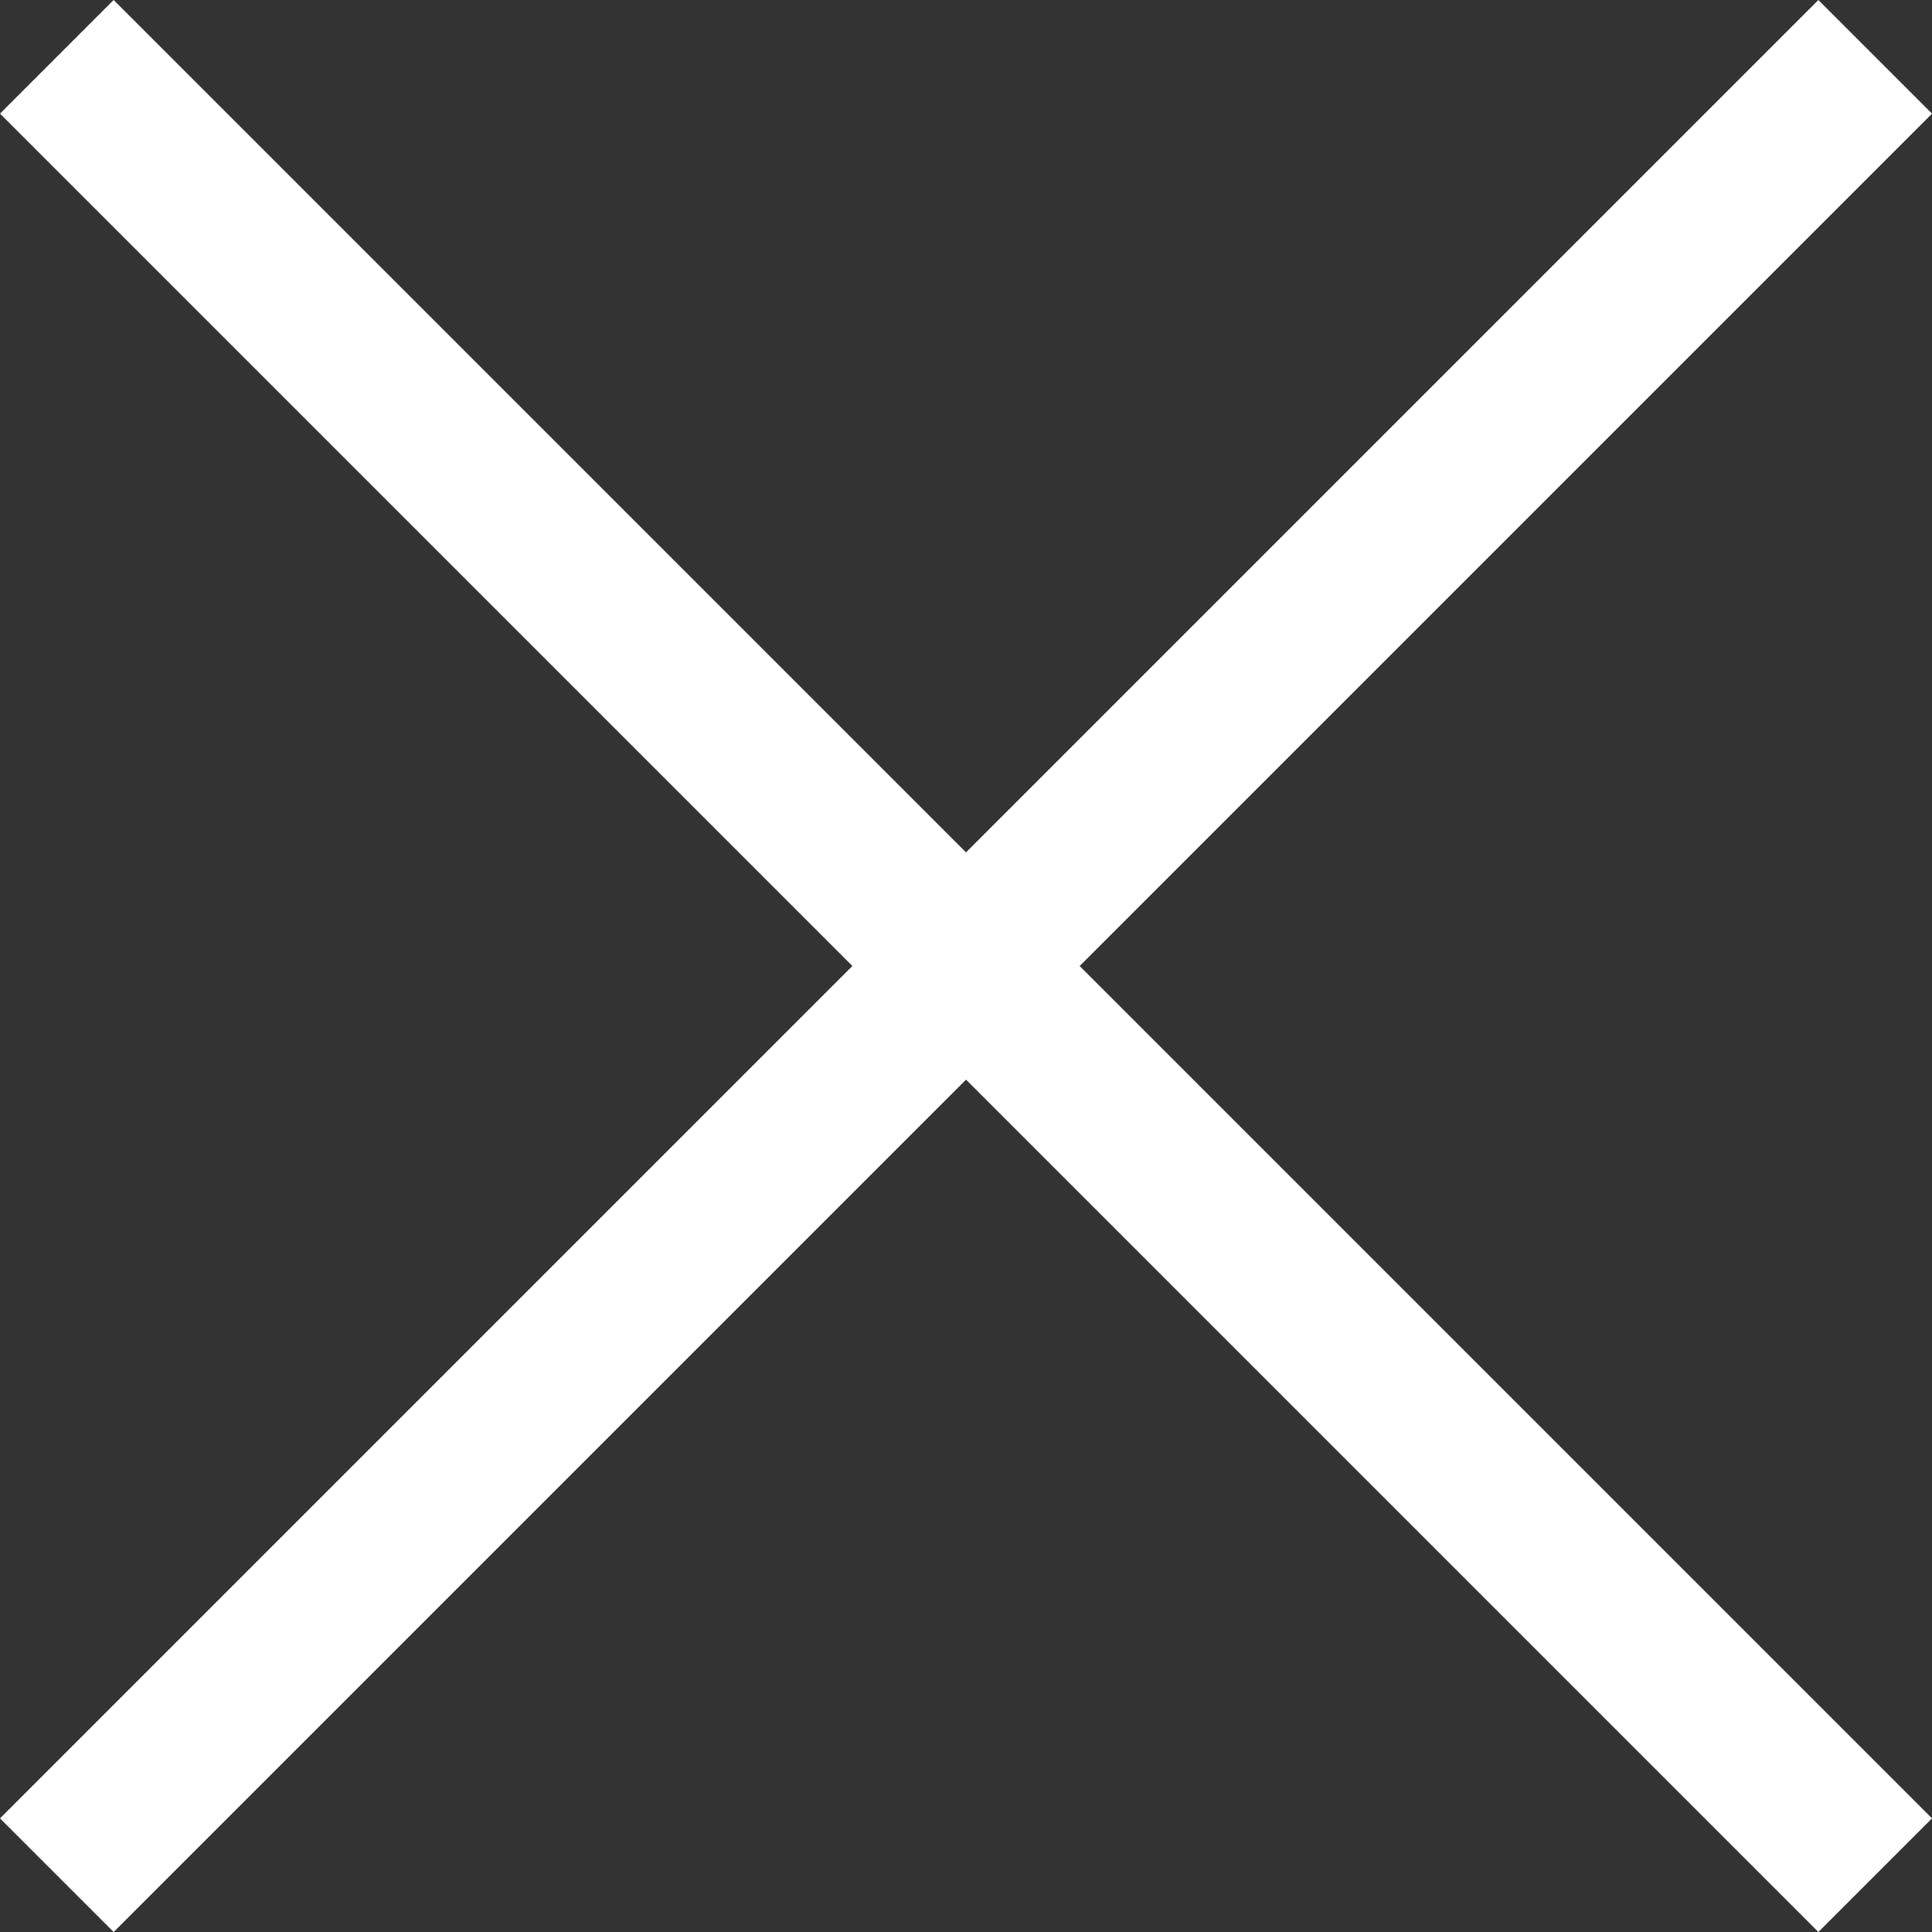
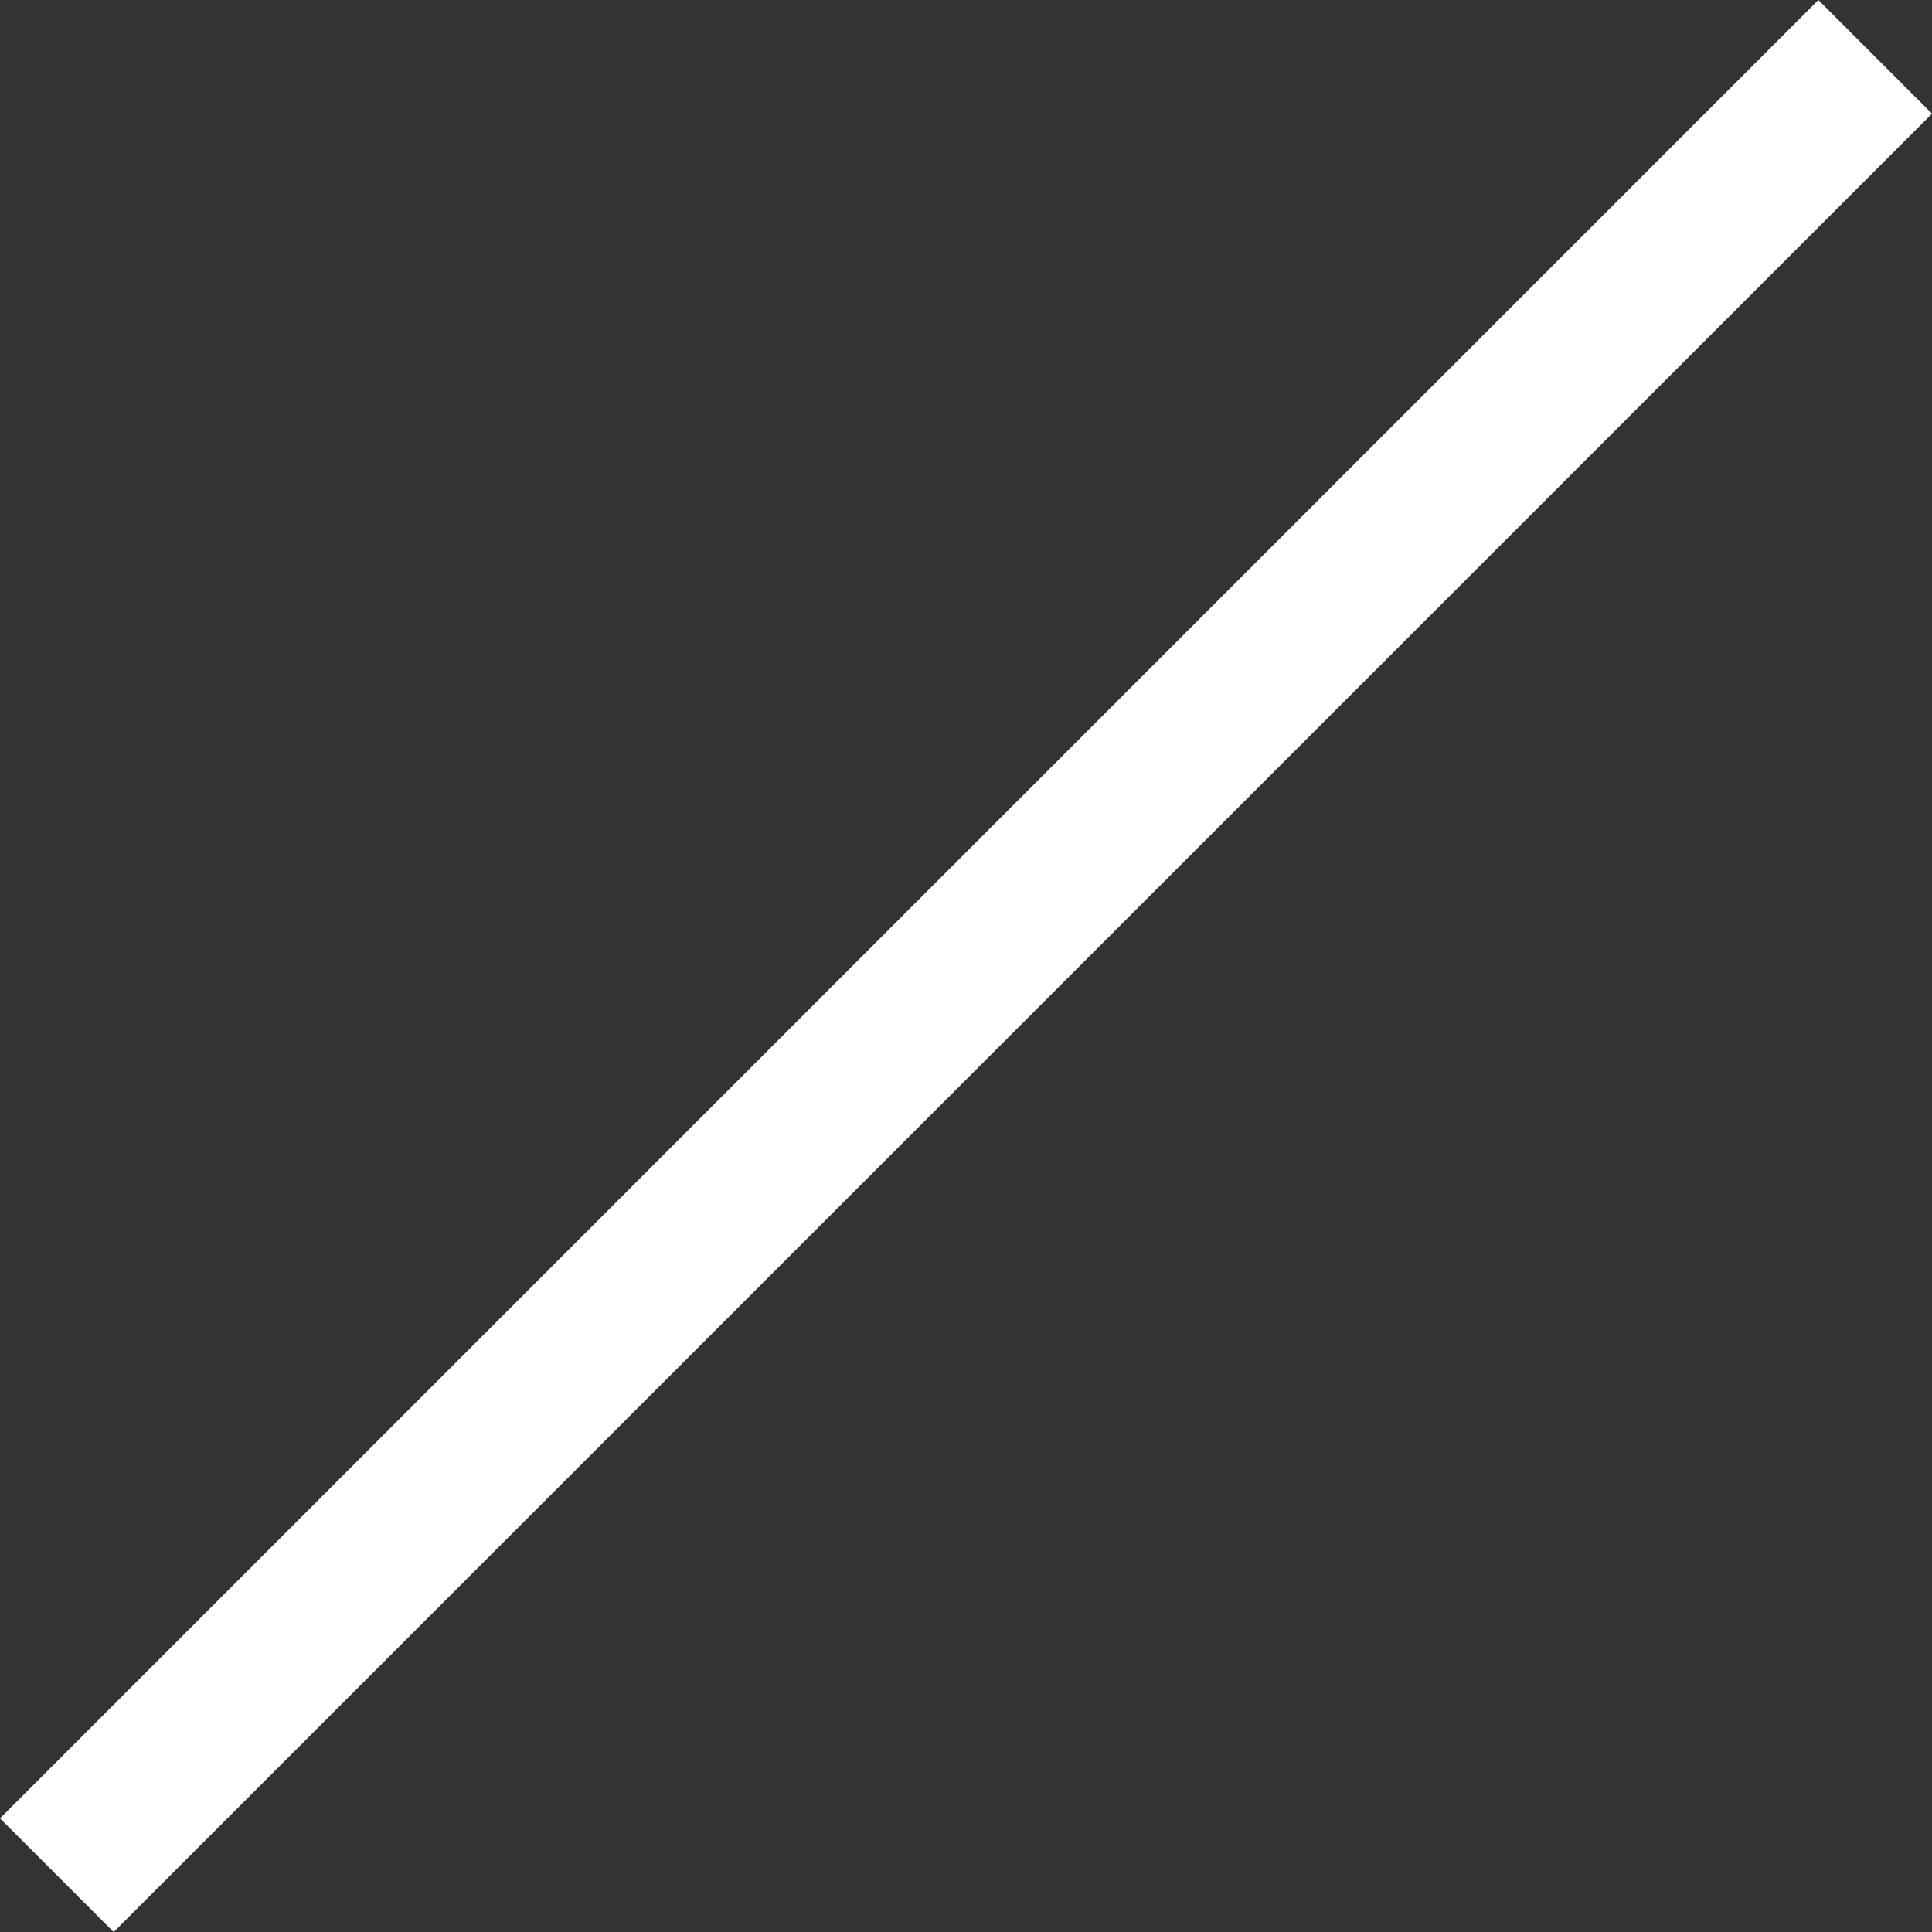
<svg xmlns="http://www.w3.org/2000/svg" width="40" height="40" viewBox="0 0 40 40">
  <rect x="0" y="0" width="40" height="40" fill="#333333" stroke="none" />
  <g id="グループ_2321" data-name="グループ 2321" transform="translate(-1456.979 243.5)">
    <rect id="長方形_813" data-name="長方形 813" width="53.241" height="3.328" transform="translate(1456.979 -205.853) rotate(-45)" fill="#fff" />
-     <rect id="長方形_815" data-name="長方形 815" width="53.241" height="3.327" transform="translate(1459.332 -243.5) rotate(45)" fill="#fff" />
  </g>
</svg>